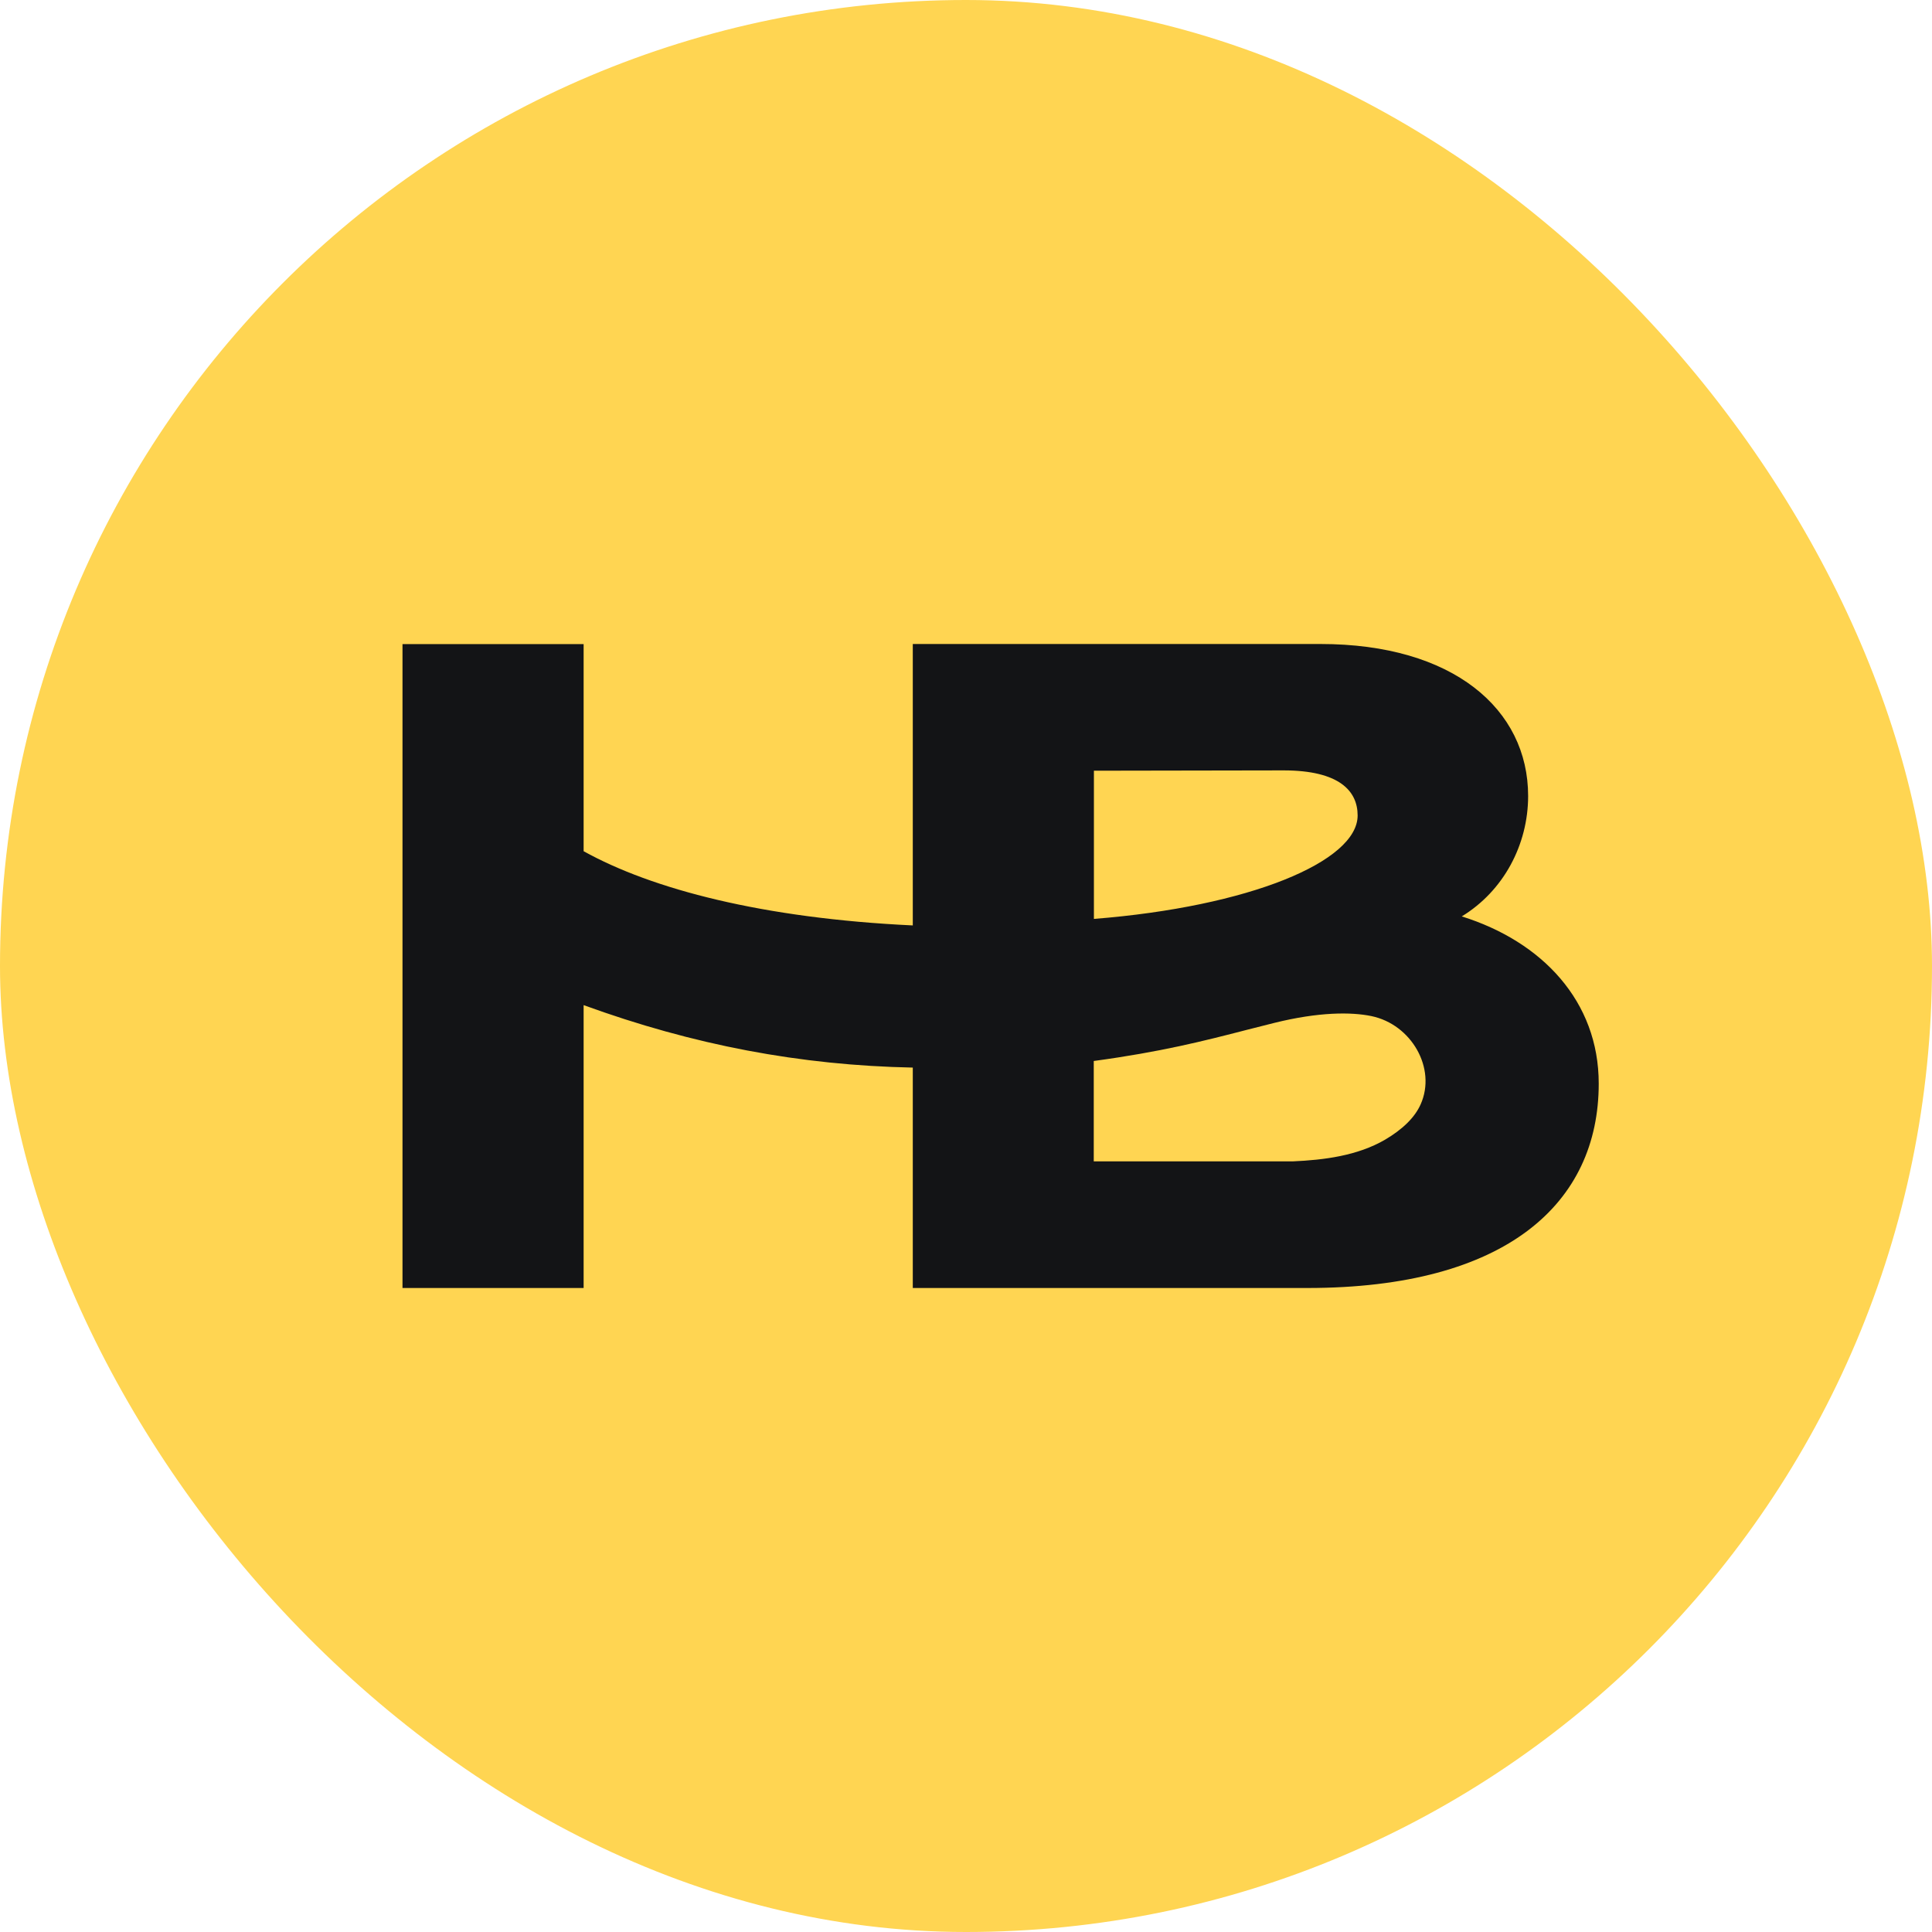
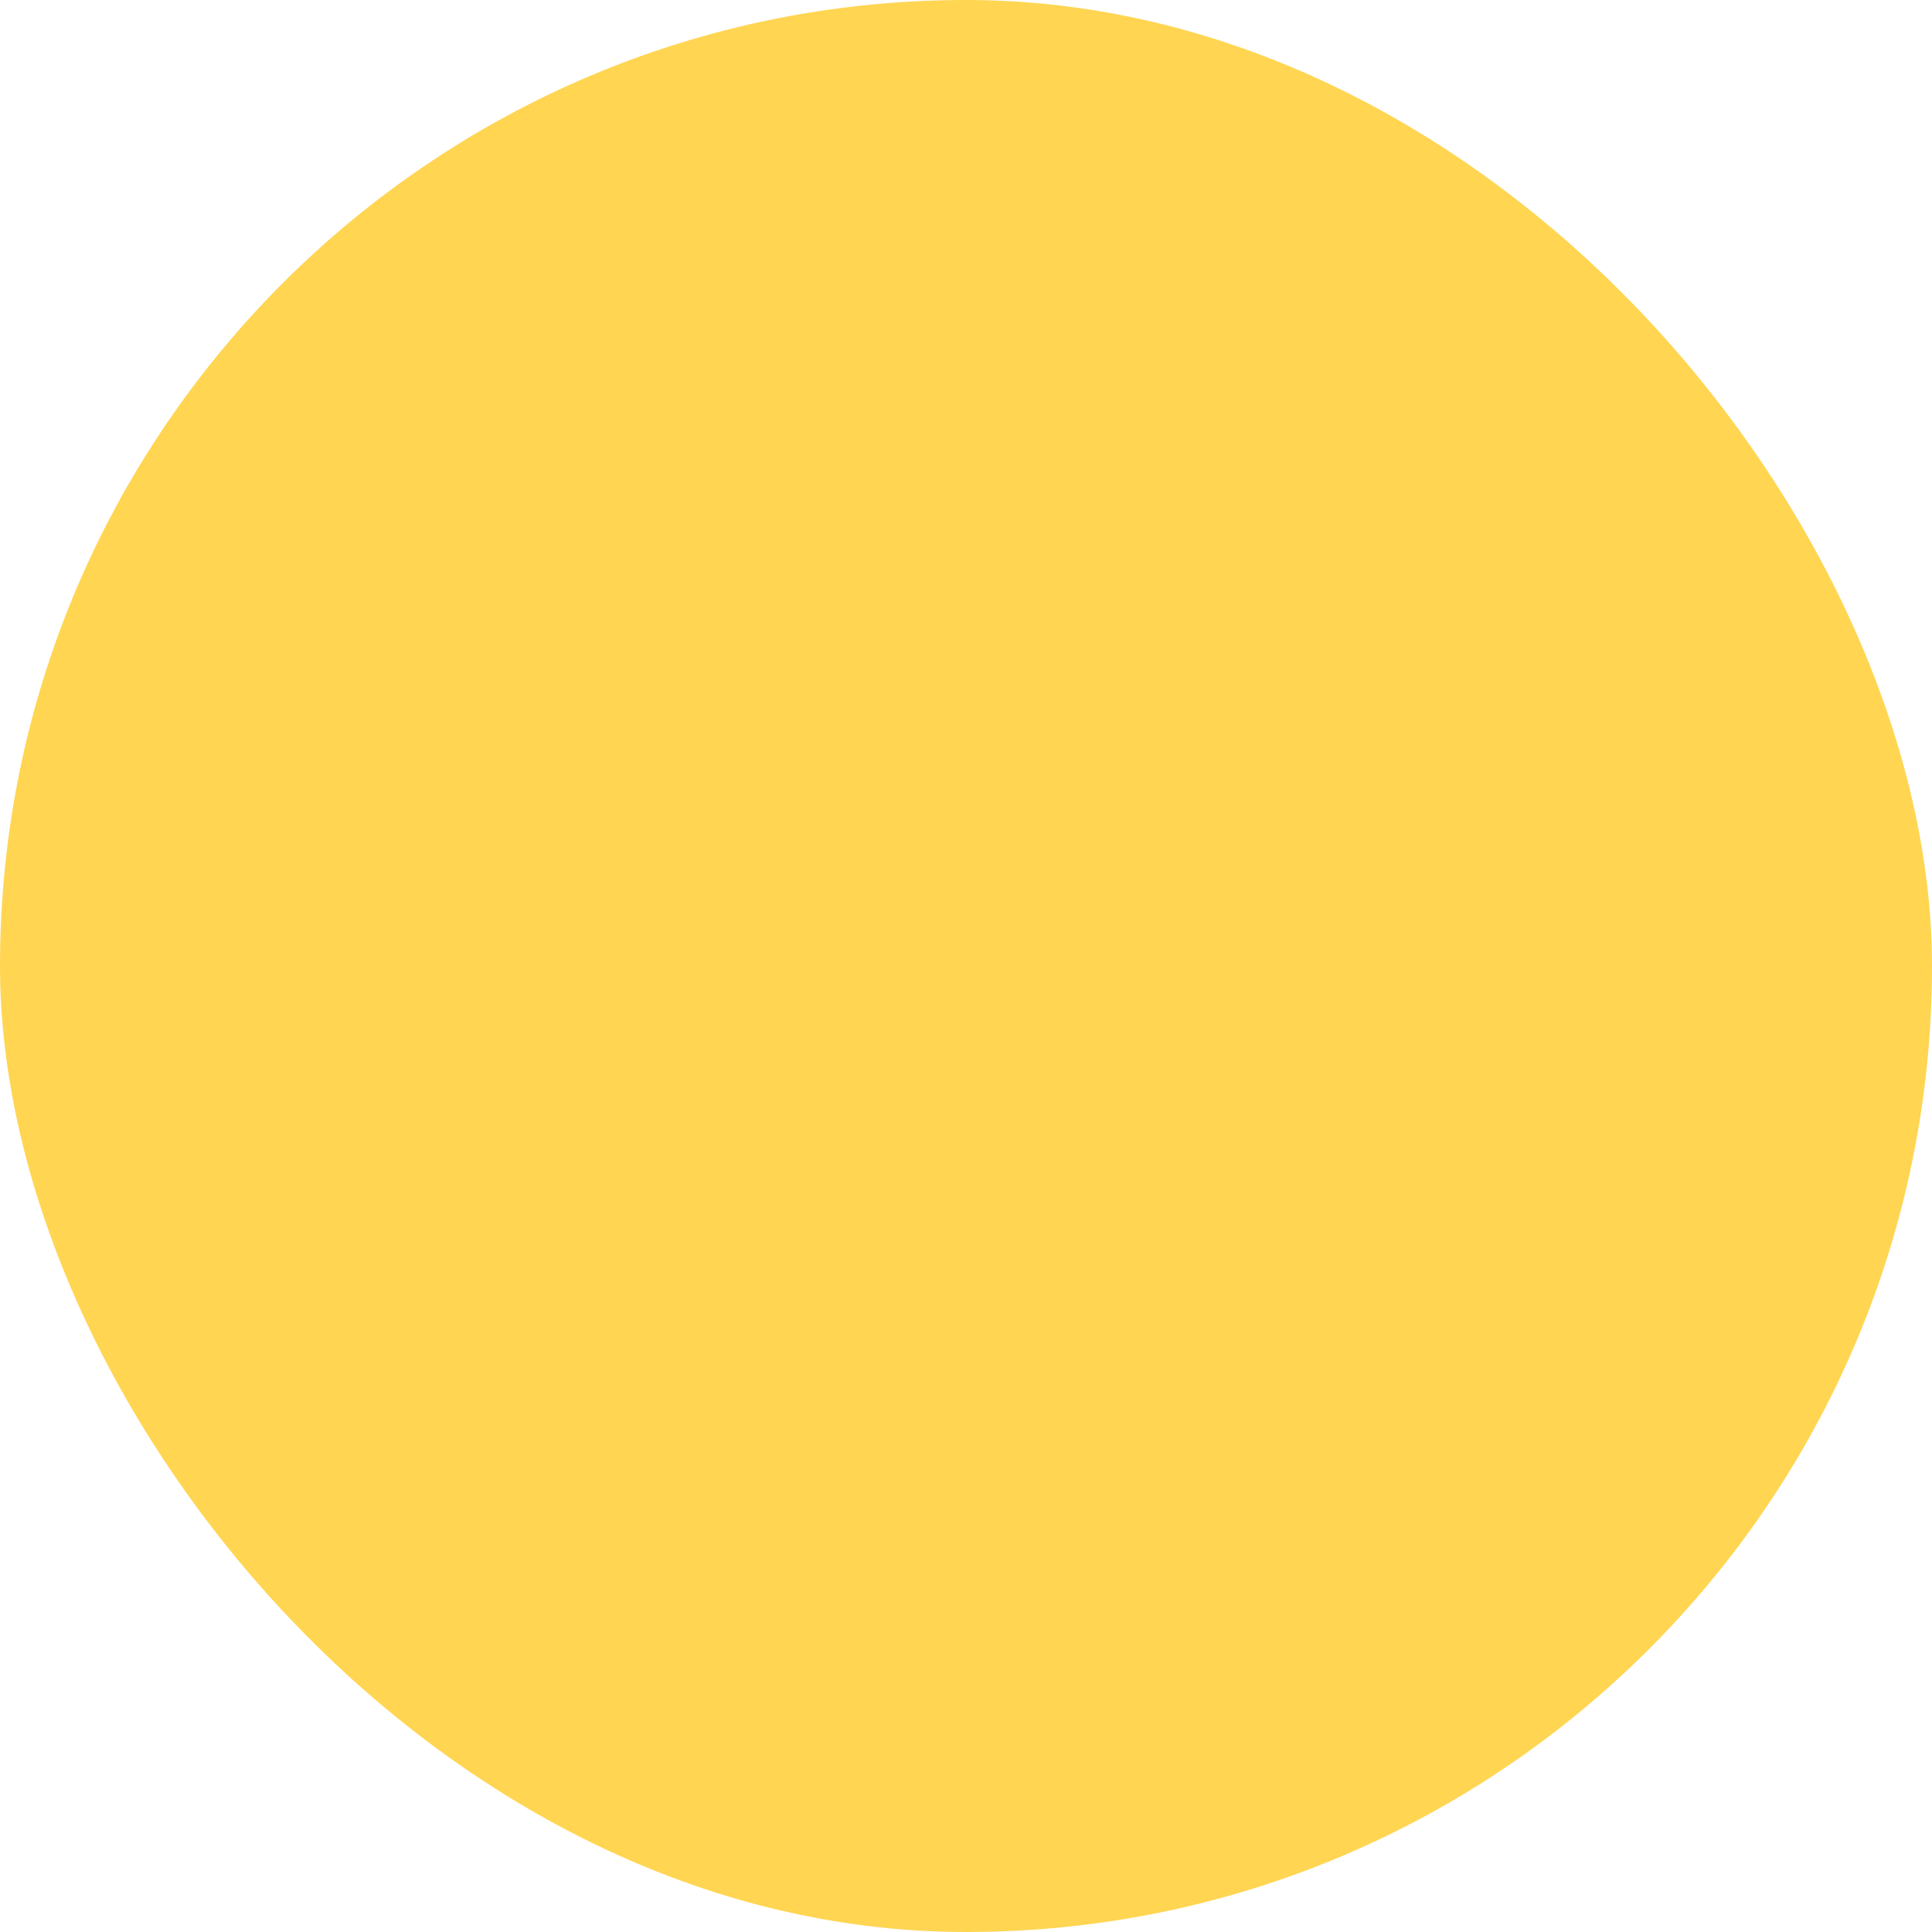
<svg xmlns="http://www.w3.org/2000/svg" width="24" height="24" viewBox="0 0 24 24" fill="none">
  <rect width="24" height="24" rx="12" fill="#FFD552" />
-   <path fill-rule="evenodd" clip-rule="evenodd" d="M18.16 11.383C18.676 11.068 18.983 10.495 18.983 9.888C18.983 8.809 18.051 8 16.404 8H11.339V11.496C9.476 11.408 8.1 11.046 7.25 10.574V8.001H5V16H7.25V12.486C8.613 12.982 9.941 13.234 11.339 13.262V16H16.239C18.718 16 19.86 14.944 19.86 13.461C19.86 12.438 19.158 11.697 18.159 11.384L18.16 11.383ZM13.589 9.574L15.944 9.57C16.64 9.57 16.865 9.828 16.865 10.13C16.865 10.703 15.518 11.263 13.589 11.415V9.574ZM17.205 14.158C17.421 14.031 17.575 13.883 17.648 13.718C17.847 13.272 17.534 12.725 17.035 12.622C16.787 12.571 16.385 12.569 15.829 12.707C15.713 12.736 15.601 12.764 15.489 12.793C14.951 12.932 14.426 13.066 13.587 13.18V14.427H16.058C16.448 14.41 16.863 14.357 17.205 14.158Z" fill="#131416" />
</svg>